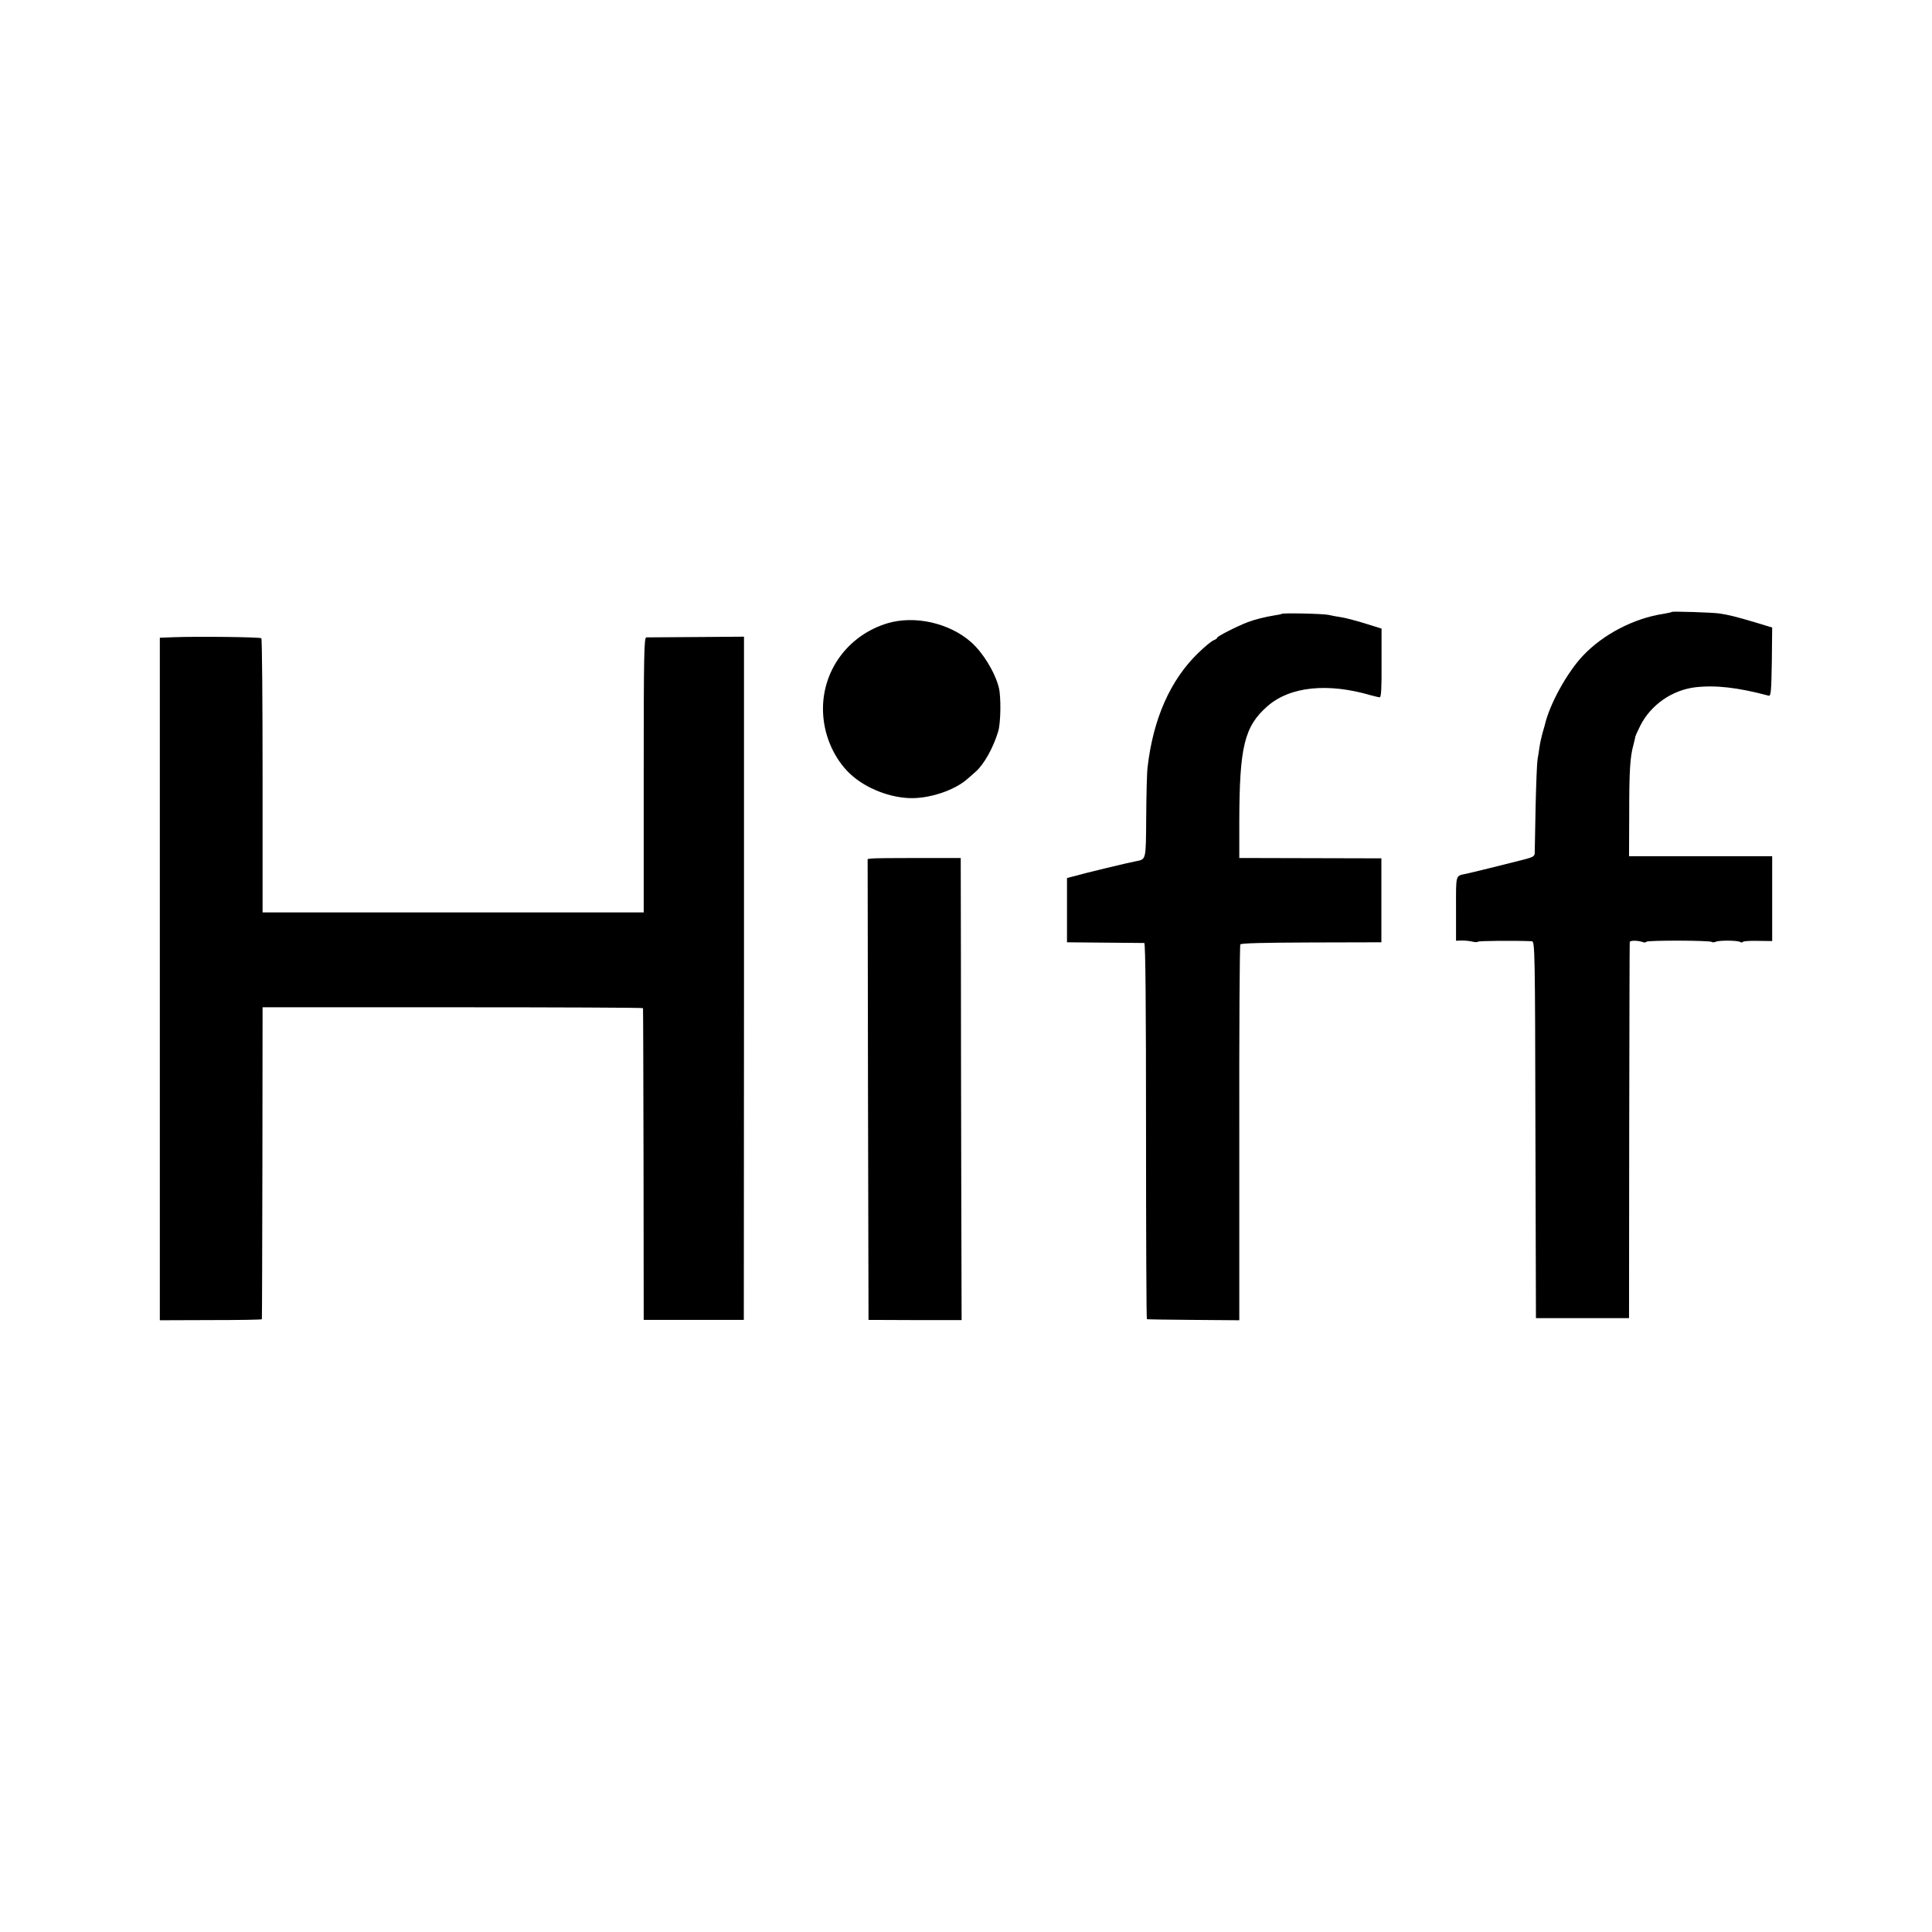
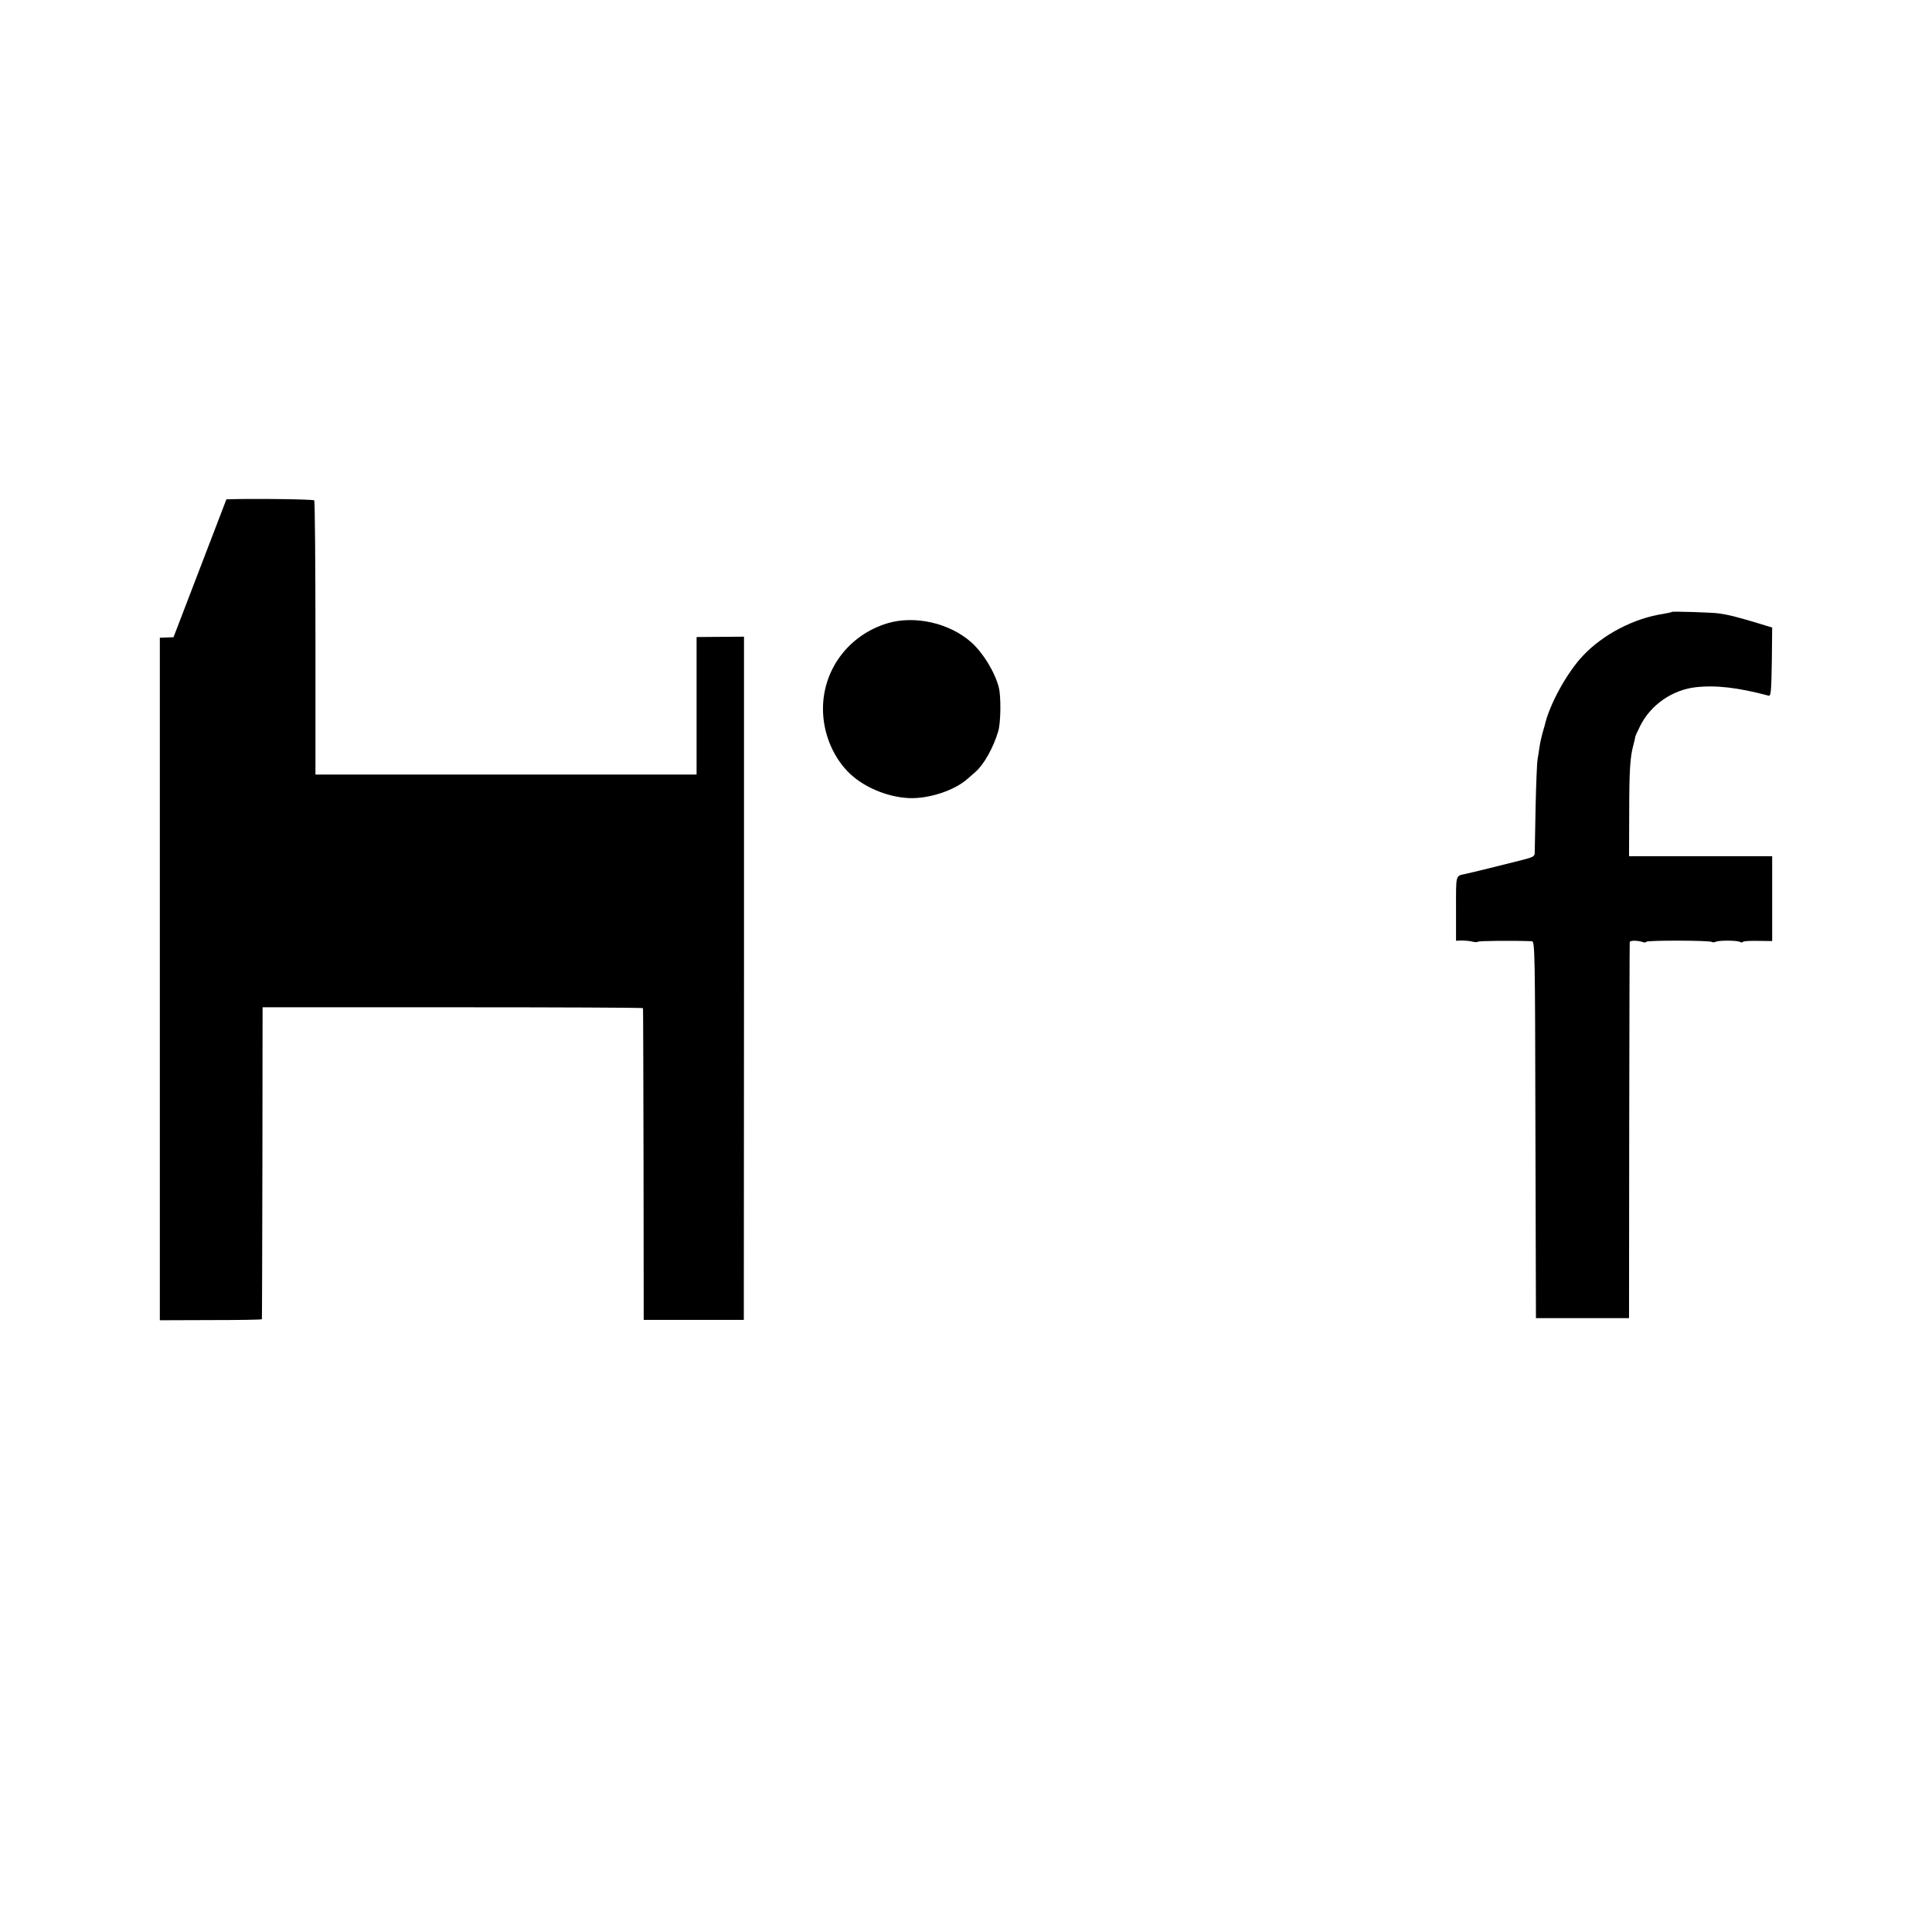
<svg xmlns="http://www.w3.org/2000/svg" version="1.0" width="1100pt" height="1100pt" viewBox="0 0 1100 1100" preserveAspectRatio="xMidYMid meet">
  <g transform="translate(0,1100) scale(0.1,-0.1)" fill="#000000" stroke="none">
    <path d="M9519 7516 c-2 -2 -24 -7 -48 -11 -167 -25 -343 -116 -458 -238 -92 -97 -192 -280 -218 -397 -1 -3 -7 -23 -13 -45 -6 -22 -14 -58 -17 -80 -3 -22 -8 -53 -11 -70 -3 -16 -8 -138 -11 -270 -2 -132 -5 -250 -5 -262 0 -18 -11 -24 -62 -37 -89 -23 -308 -77 -329 -81 -61 -13 -57 0 -57 -199 l0 -182 33 1 c17 0 44 -2 59 -6 15 -4 30 -4 32 -1 3 6 215 7 308 3 17 -1 18 -61 20 -1073 l3 -1073 265 0 265 0 1 1065 c1 586 2 1070 3 1076 1 11 49 10 78 -1 7 -2 14 -1 17 3 5 9 364 8 372 -1 4 -3 14 -3 23 1 20 9 123 8 138 -1 6 -4 14 -4 16 0 3 5 42 7 86 6 l81 -1 0 241 0 242 -408 0 -407 0 1 245 c0 243 5 320 24 389 5 20 10 39 10 44 0 4 13 33 29 65 60 119 181 203 314 219 117 13 240 -1 417 -48 13 -3 15 24 18 192 l2 196 -102 31 c-101 30 -149 42 -198 49 -39 6 -266 13 -271 9z" />
-     <path d="M7298 7505 c-2 -2 -21 -6 -43 -9 -50 -8 -111 -23 -150 -38 -59 -22 -175 -81 -175 -89 0 -4 -9 -10 -19 -14 -11 -3 -51 -36 -89 -73 -158 -153 -256 -373 -288 -649 -4 -27 -7 -153 -8 -281 -2 -254 1 -244 -61 -256 -34 -6 -301 -70 -355 -86 l-35 -9 0 -183 0 -183 215 -2 c118 -1 220 -2 225 -2 7 -1 10 -365 10 -1071 0 -588 2 -1071 5 -1071 3 -1 122 -3 266 -4 l260 -2 0 1065 c-1 585 2 1069 6 1075 4 7 135 10 405 11 l398 1 0 239 0 239 -405 1 -404 1 0 210 c1 424 29 539 160 654 129 113 345 135 594 61 19 -5 40 -10 46 -10 8 0 11 59 10 195 l0 196 -96 30 c-52 16 -113 32 -135 35 -22 3 -53 9 -70 13 -28 7 -260 12 -267 6z" />
    <path d="M5055 7452 c-226 -67 -377 -272 -369 -505 4 -124 54 -248 137 -336 83 -88 223 -149 352 -155 112 -5 259 43 333 109 15 13 36 32 48 42 48 43 101 139 128 231 14 50 16 194 3 247 -22 87 -90 199 -158 259 -124 109 -319 153 -474 108z" />
-     <path d="M988 7372 l-78 -3 0 -1943 0 -1943 290 1 c160 0 291 2 291 5 1 3 2 404 3 891 l1 885 1083 0 c595 0 1083 -2 1083 -5 1 -3 2 -403 3 -890 l1 -885 285 0 285 0 1 1945 0 1945 -270 -2 c-149 -1 -278 -2 -286 -2 -13 -1 -15 -92 -15 -783 l0 -783 -1085 0 -1085 0 0 777 c0 427 -3 780 -7 784 -8 7 -359 11 -500 6z" />
-     <path d="M4962 6112 l-22 -3 2 -1312 3 -1312 265 -1 265 0 -2 775 c-1 427 -2 1019 -2 1316 l-1 540 -242 0 c-134 0 -253 -1 -266 -3z" />
+     <path d="M988 7372 l-78 -3 0 -1943 0 -1943 290 1 c160 0 291 2 291 5 1 3 2 404 3 891 l1 885 1083 0 c595 0 1083 -2 1083 -5 1 -3 2 -403 3 -890 l1 -885 285 0 285 0 1 1945 0 1945 -270 -2 l0 -783 -1085 0 -1085 0 0 777 c0 427 -3 780 -7 784 -8 7 -359 11 -500 6z" />
  </g>
</svg>